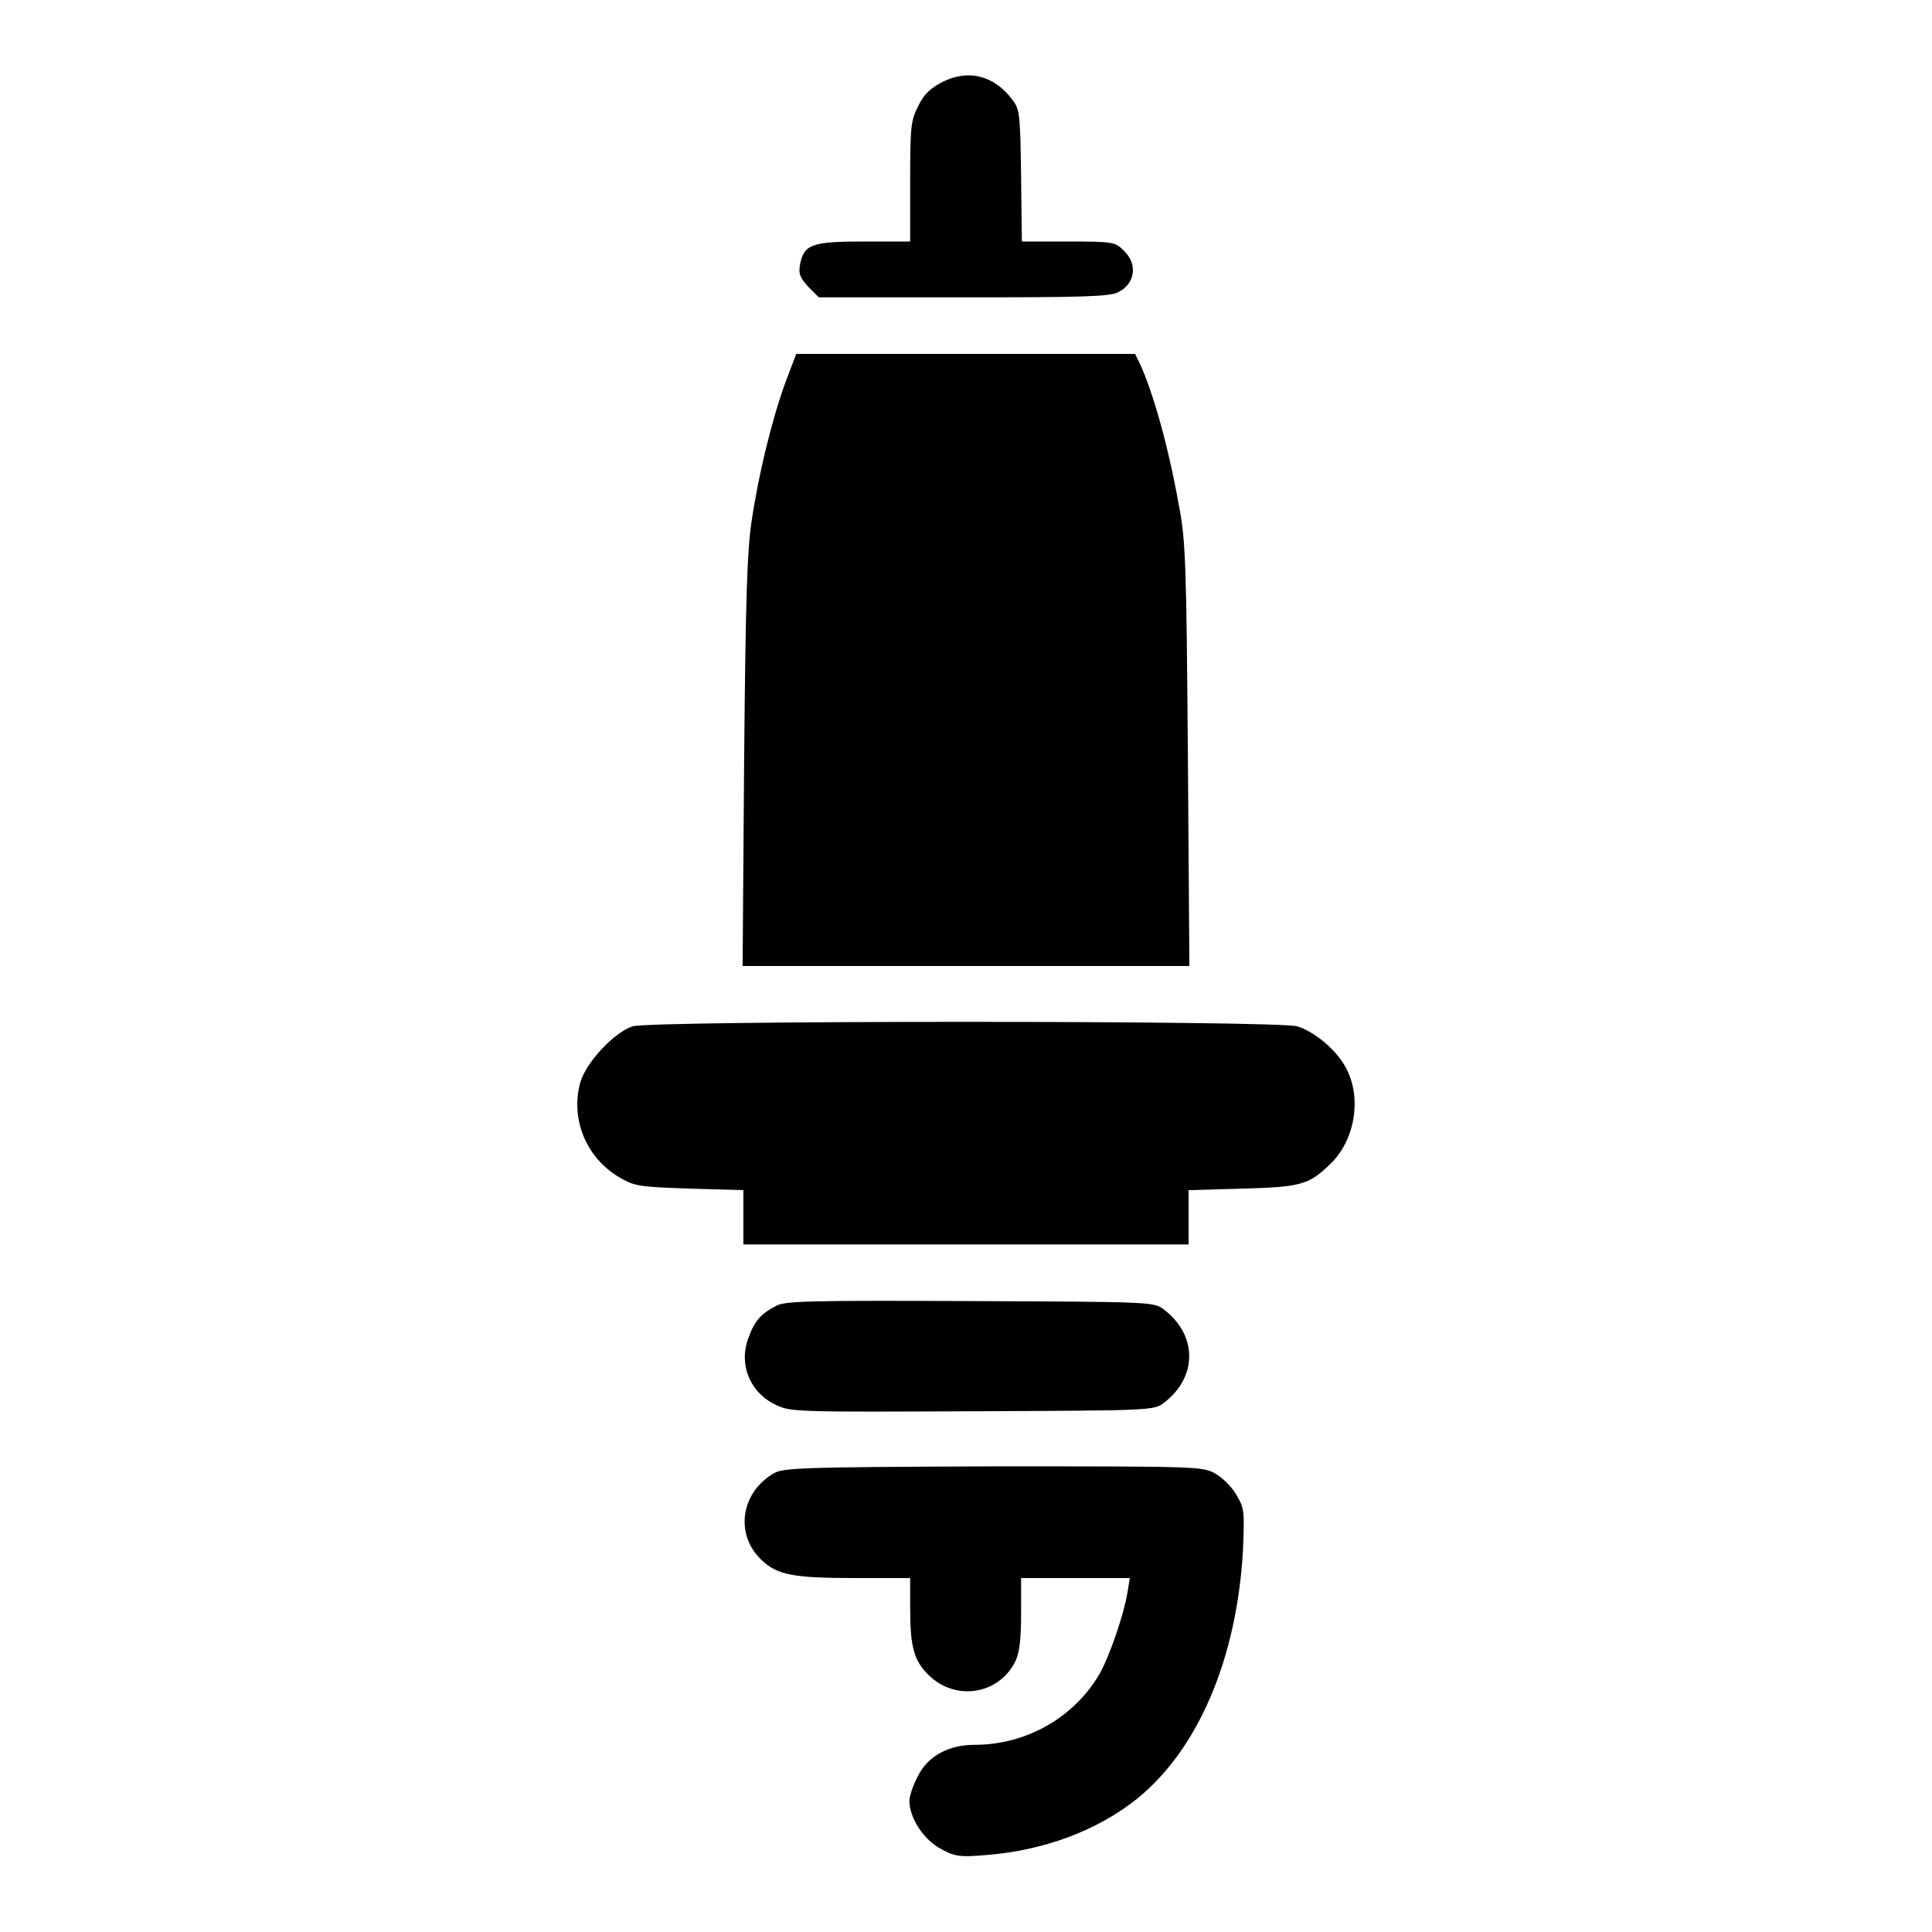
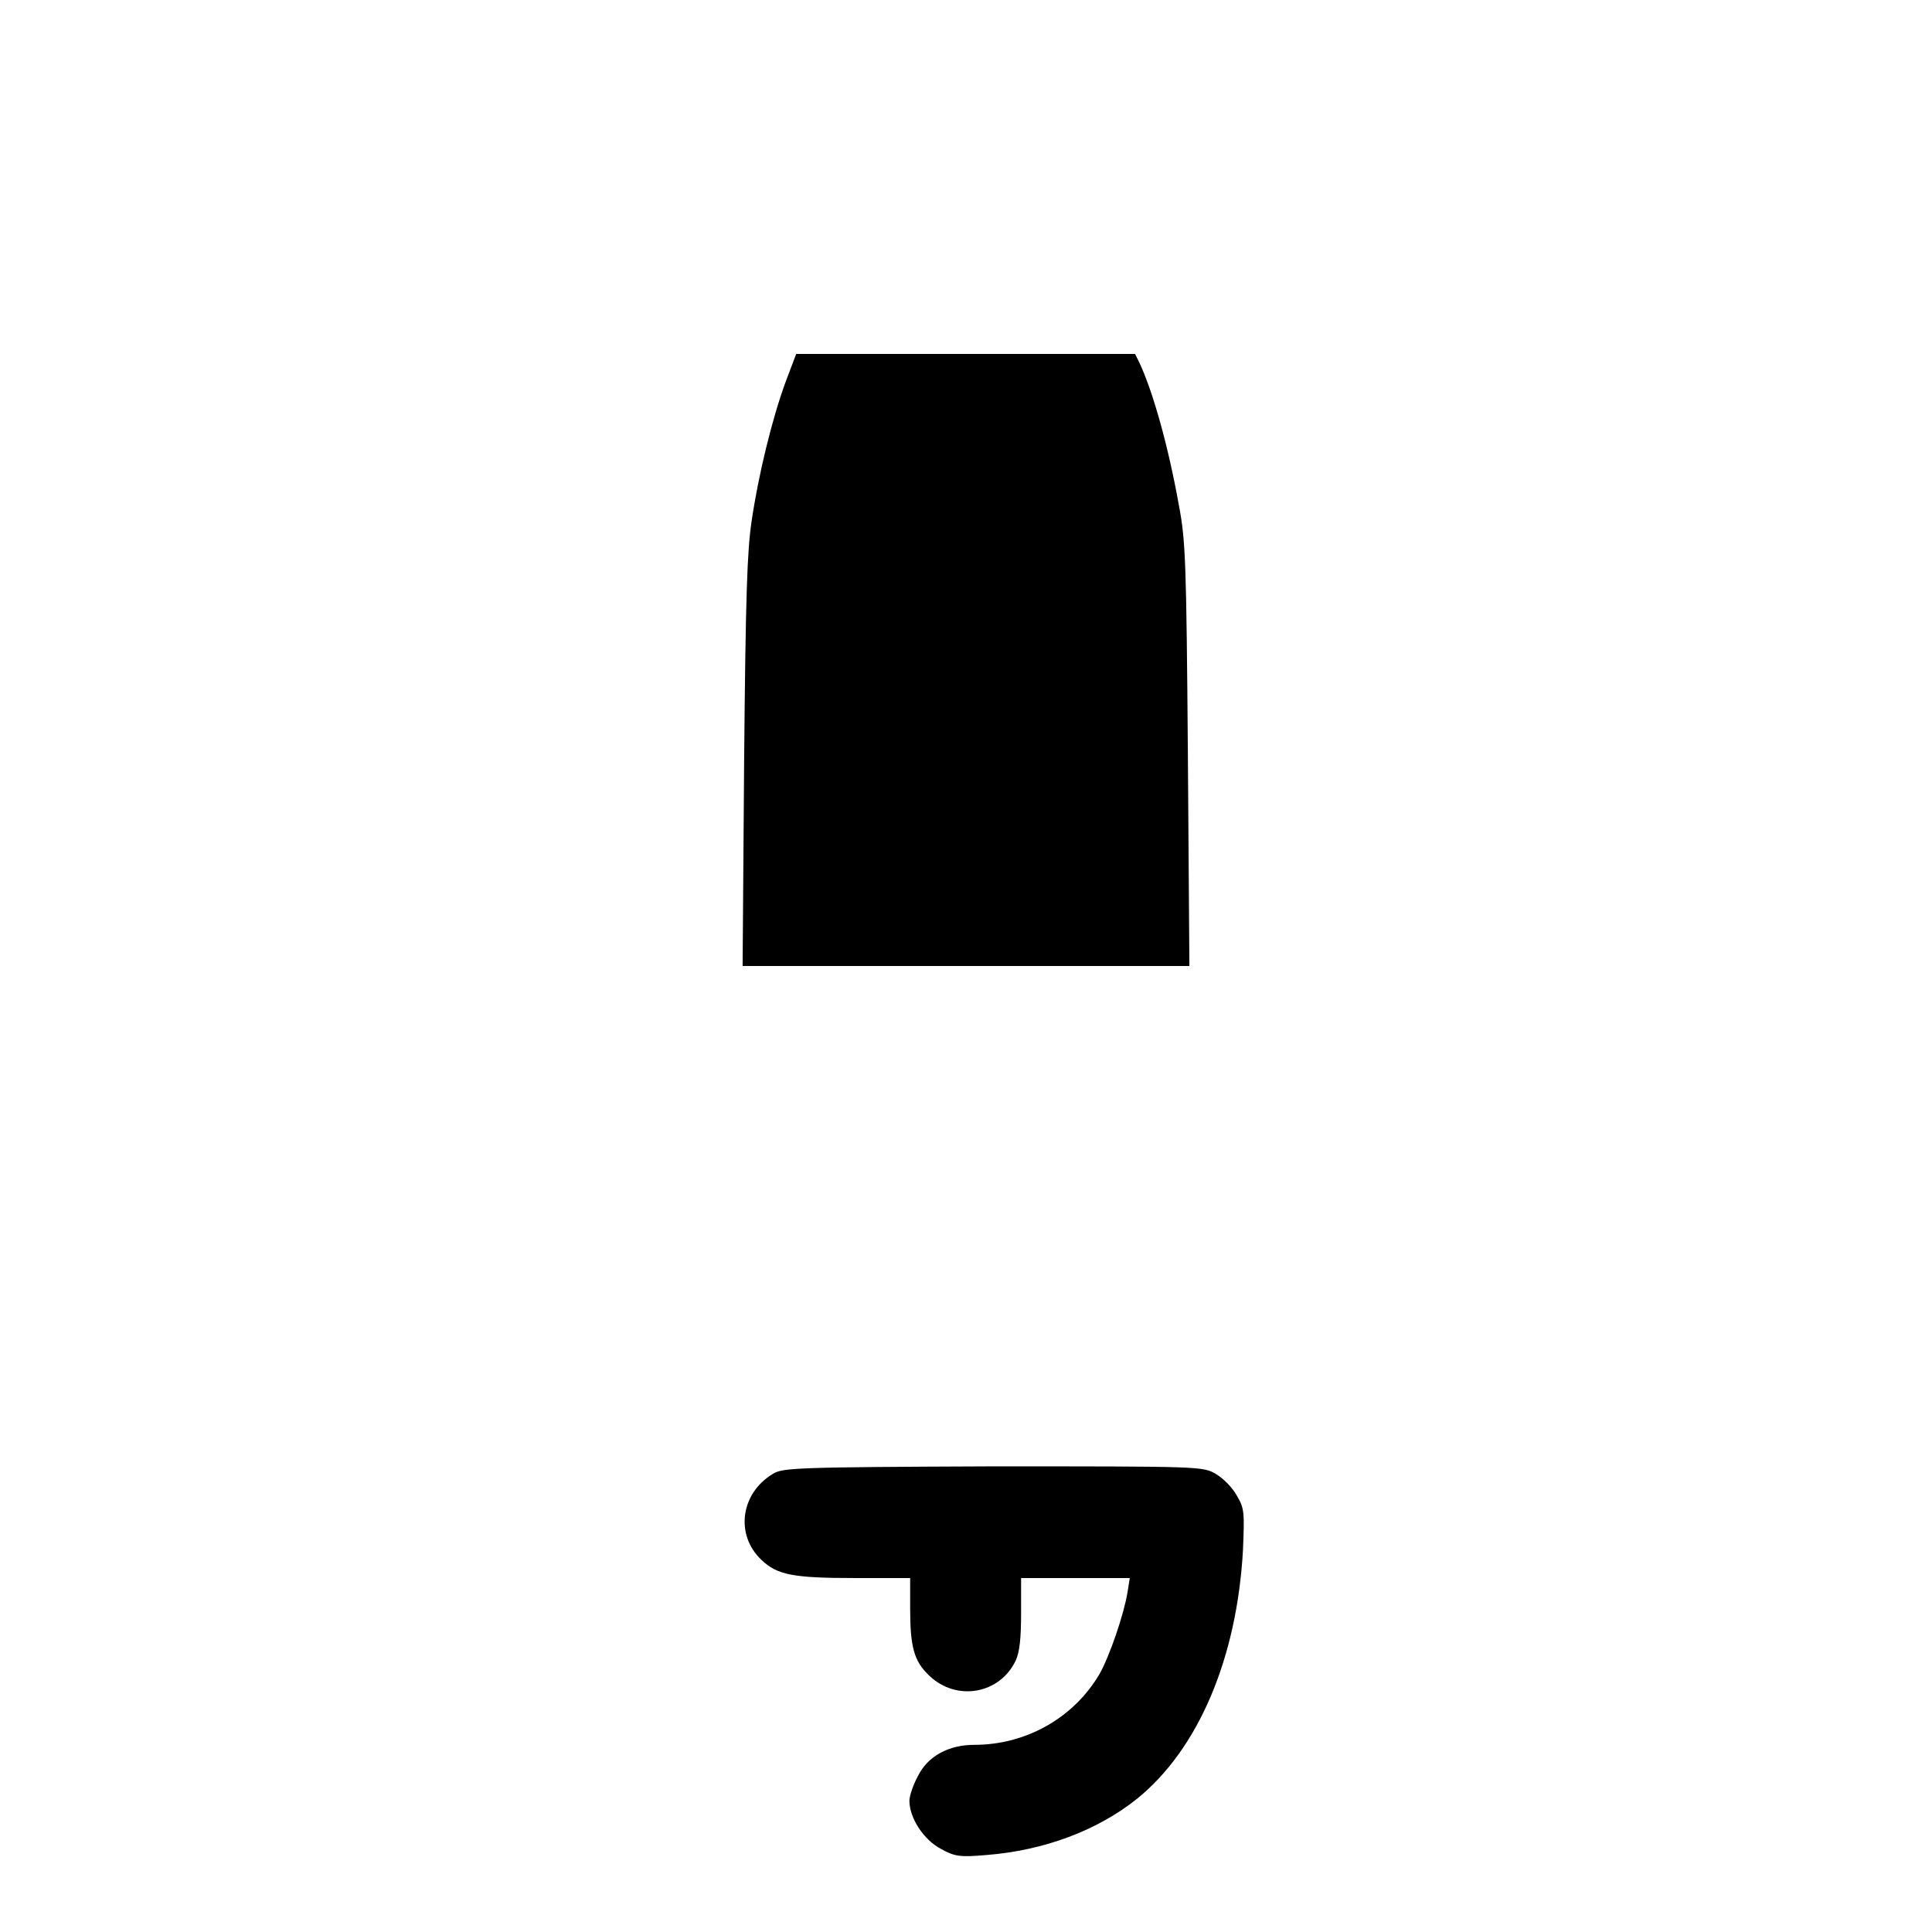
<svg xmlns="http://www.w3.org/2000/svg" version="1.1" x="0px" y="0px" viewBox="0 0 256 256" enable-background="new 0 0 256 256" xml:space="preserve">
  <g>
    <g>
      <g>
-         <path fill="#000000" d="M124.8,10.9c-1.5,0.8-2.4,1.6-3.1,3.1c-1,1.9-1.1,2.7-1.1,10v8h-6.2c-6.9,0-7.9,0.4-8.4,3.1c-0.2,1.2,0,1.7,1.1,2.9l1.4,1.4h19.2c16,0,19.4-0.1,20.5-0.7c2.2-1.1,2.6-3.7,0.7-5.5c-1.1-1.1-1.3-1.2-7.3-1.2h-6.2l-0.1-8.7c-0.1-8-0.2-8.9-1.1-10C131.8,10,128.3,9.1,124.8,10.9z" />
        <path fill="#000000" d="M104.1,50.6c-1.8,4.9-3.6,12.3-4.5,18.4c-0.6,4-0.8,9.8-1,31.9L98.4,128H128h29.6l-0.2-28c-0.2-25.6-0.3-28.4-1.2-33.1c-1.4-7.8-3.4-14.9-5.2-18.8l-0.6-1.2H128h-22.5L104.1,50.6z" />
-         <path fill="#000000" d="M83.8,136c-2.4,0.8-6.1,4.7-6.9,7.4c-1.4,5,0.9,10.4,5.7,12.9c1.6,0.9,2.8,1,8.9,1.2l7,0.2v3.6v3.6H128h29.5v-3.6v-3.6l7.1-0.2c7.6-0.2,8.8-0.5,11.5-3.1c3.4-3.1,4.4-8.8,2.3-12.8c-1.2-2.4-4.2-4.9-6.5-5.6C169.5,135.2,86.1,135.2,83.8,136z" />
-         <path fill="#000000" d="M102.9,173c-2.1,1.1-2.9,2-3.7,4.2c-1.4,3.6,0.2,7.4,3.7,9c1.9,0.9,3,0.9,26,0.8c23.5-0.1,24-0.1,25.3-1.1c4.5-3.4,4.5-9,0-12.4c-1.3-1-1.8-1-25.6-1.1C107.2,172.3,104.1,172.4,102.9,173z" />
        <path fill="#000000" d="M102.4,195.3c-4.3,2.6-5,8.1-1.5,11.4c2.1,2,4.2,2.4,12.5,2.4h7.2v4c0,5.1,0.5,7,2.5,8.9c3.6,3.5,9.4,2.5,11.5-2c0.5-1.1,0.7-2.9,0.7-6.2v-4.7h7.2h7.2l-0.3,1.9c-0.5,3-2.4,8.5-3.7,10.8c-3.4,5.8-9.7,9.4-16.6,9.4c-3.4,0-6.2,1.5-7.5,4.2c-0.6,1.1-1.1,2.6-1.1,3.2c0,2.3,1.9,5.2,4.2,6.4c1.8,1,2.5,1.1,6,0.8c7.6-0.6,14.6-3.2,19.9-7.4c8.2-6.6,13.3-18.7,14.1-33c0.2-5,0.2-5.5-0.8-7.2c-0.6-1.1-1.8-2.3-2.8-2.9c-1.7-1-2.1-1-29.6-1C105.2,194.4,103.7,194.5,102.4,195.3z" />
      </g>
    </g>
  </g>
</svg>